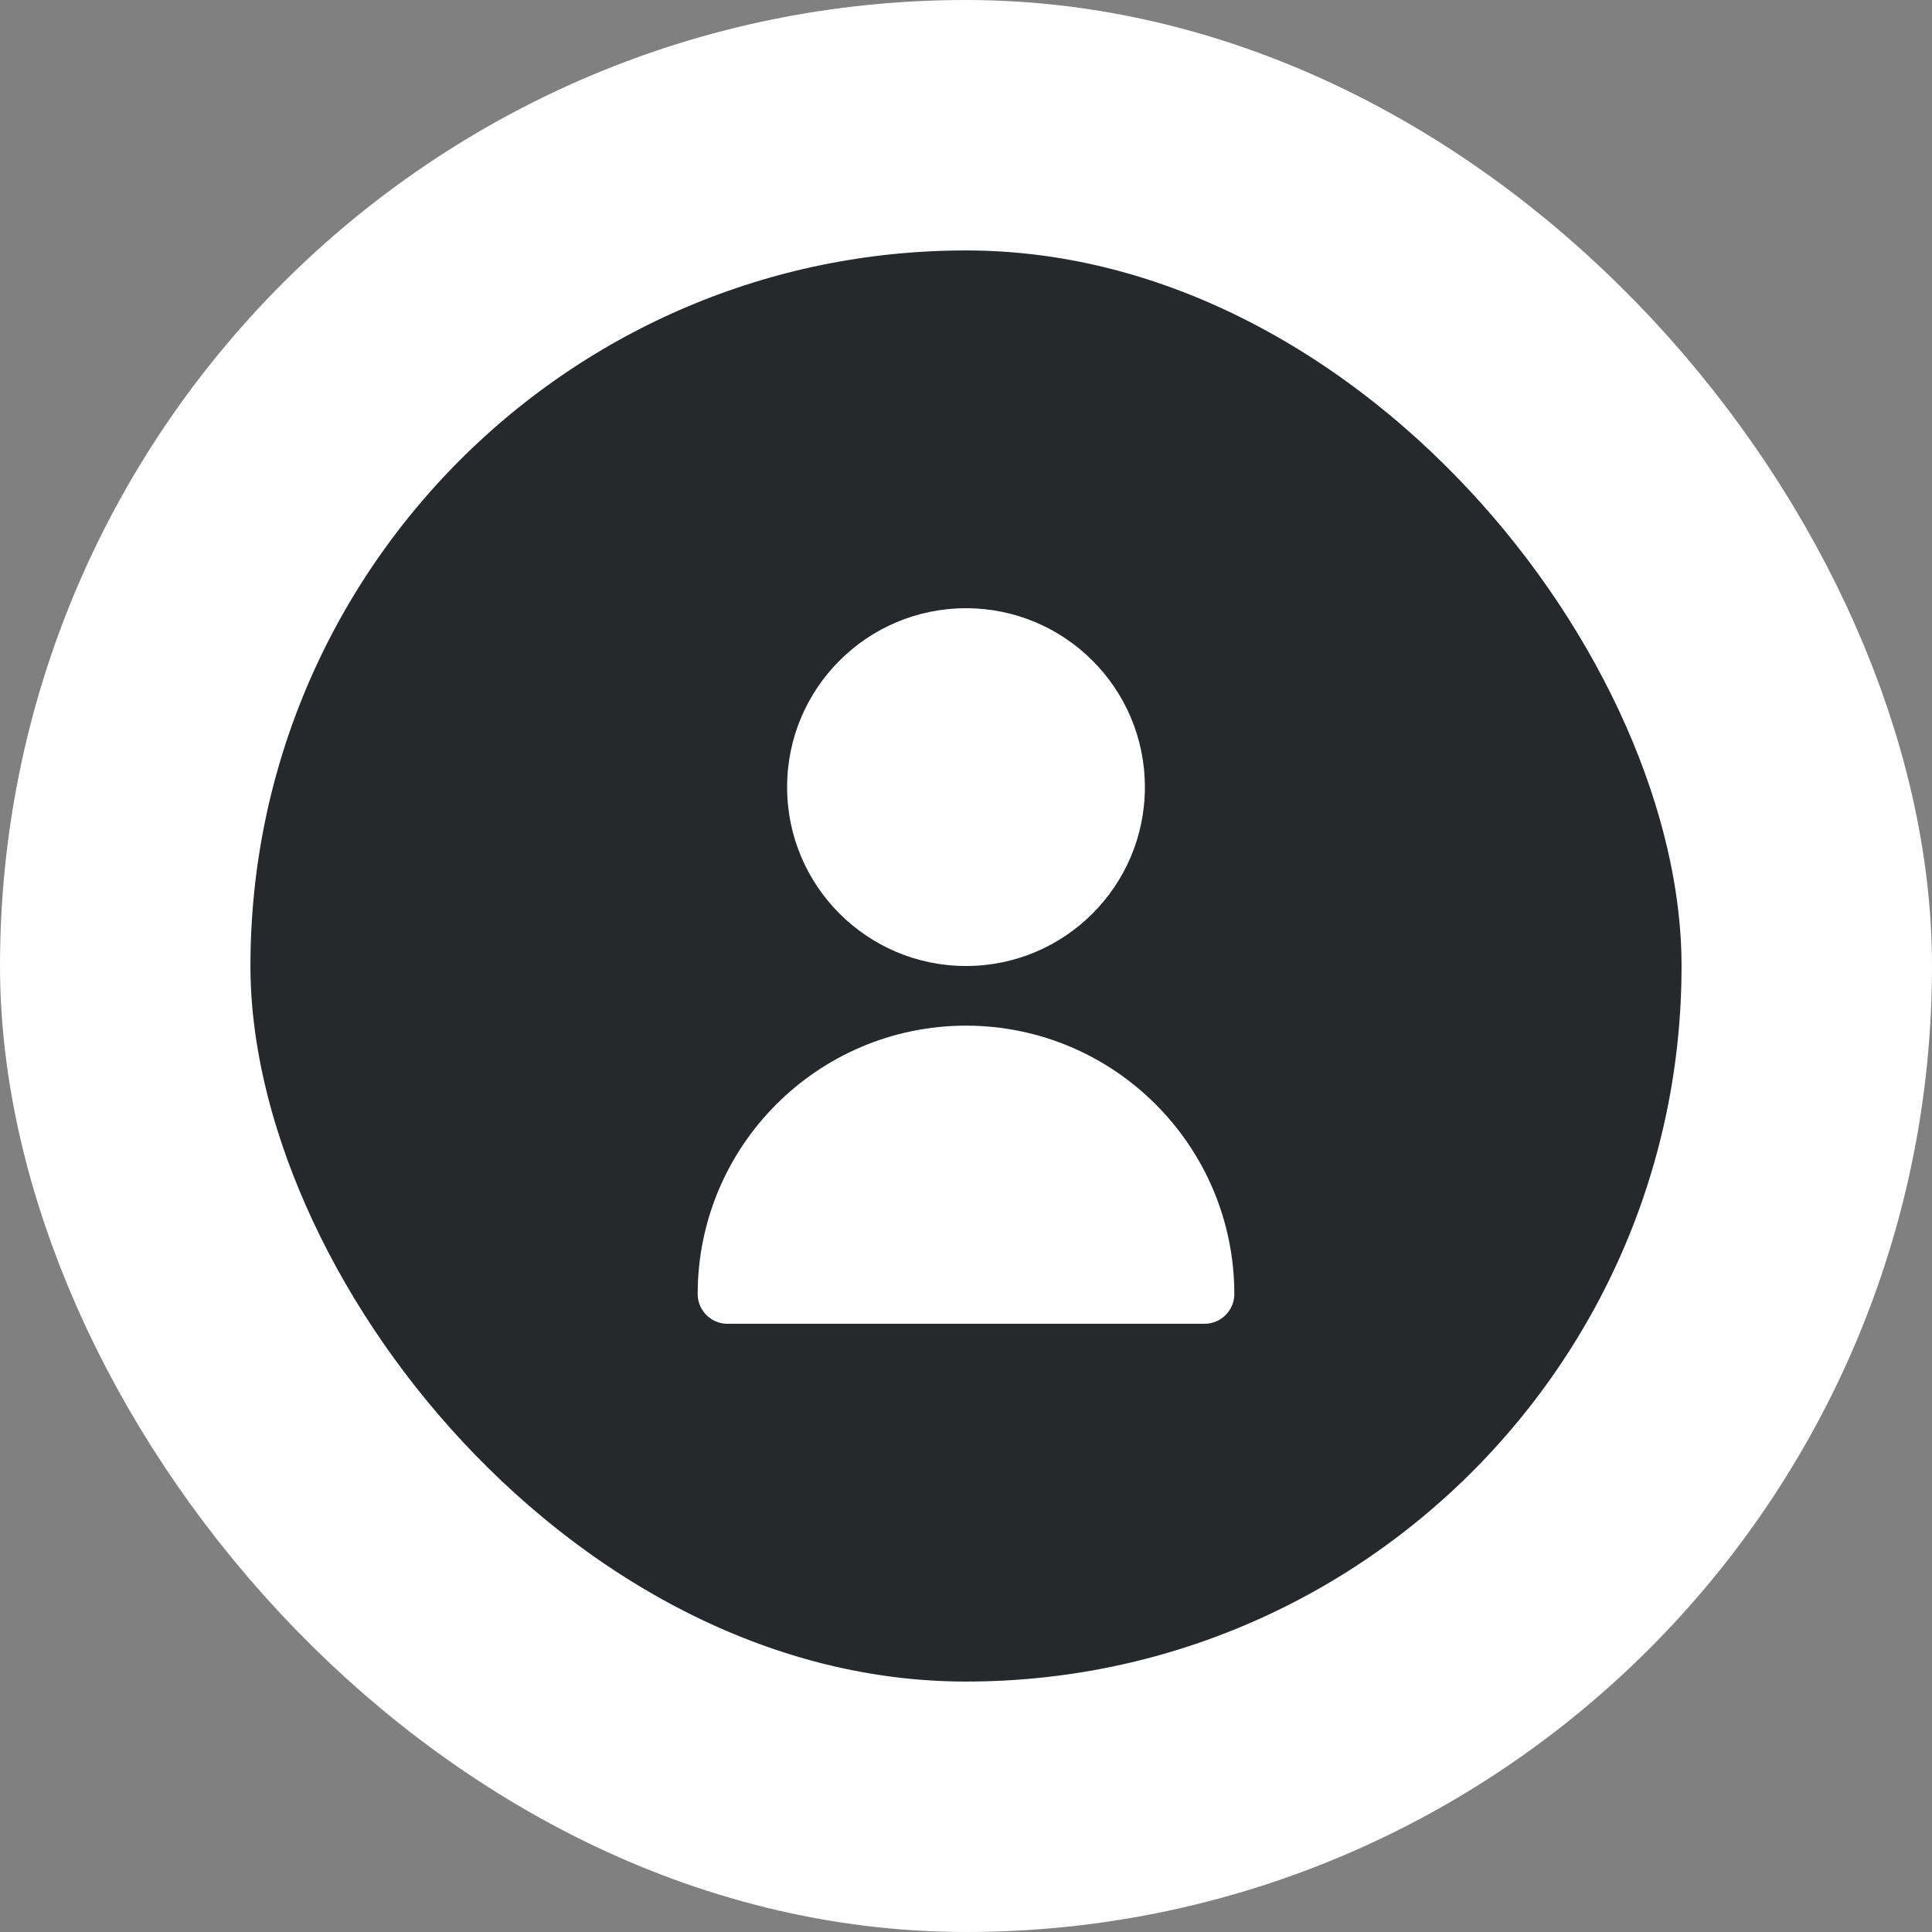
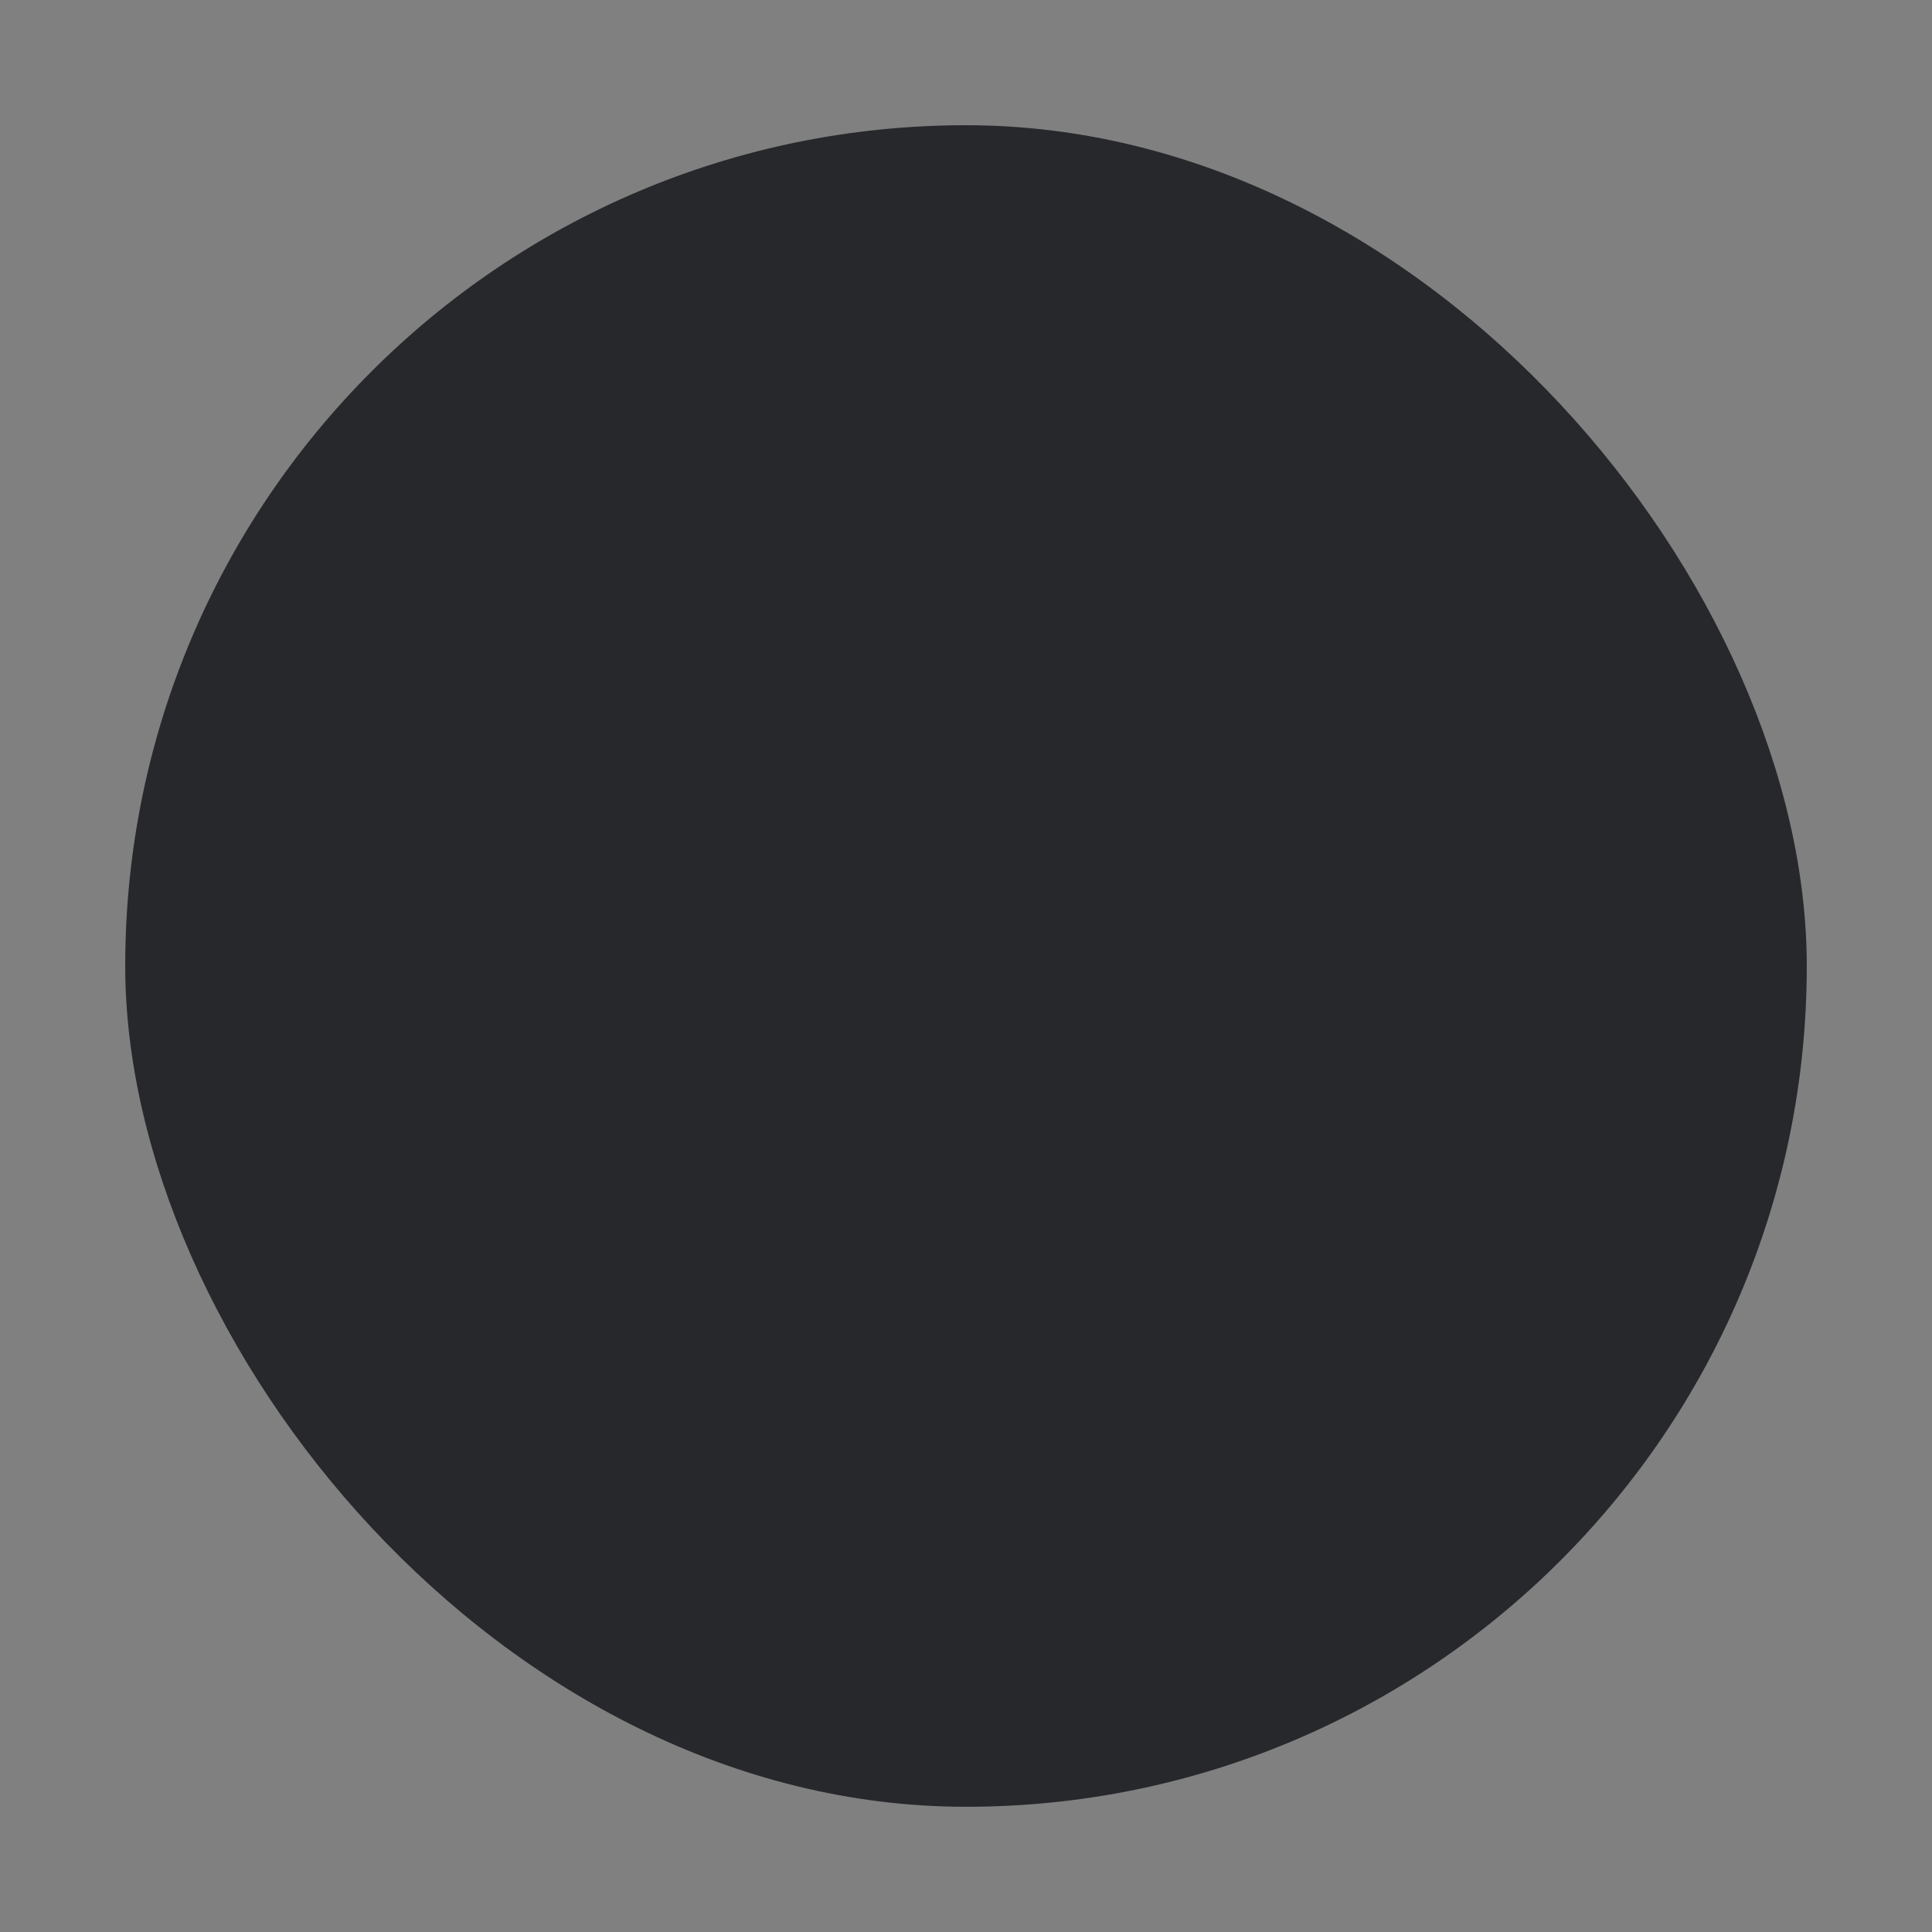
<svg xmlns="http://www.w3.org/2000/svg" width="54" height="54" viewBox="0 0 54 54" fill="none">
  <rect x="0" y="0" width="54" height="54" fill="#808080" stroke="none" />
  <rect x="3.5" y="3.5" width="47" height="47" rx="23.5" fill="#27282C" />
-   <rect x="3.5" y="3.5" width="47" height="47" rx="23.5" stroke="white" stroke-width="7" />
-   <path d="M27 27C29.761 27 32 24.761 32 22C32 19.239 29.761 17 27 17C24.239 17 22 19.239 22 22C22 24.761 24.239 27 27 27Z" fill="white" />
-   <path d="M27 28.667C22.86 28.671 19.505 32.026 19.5 36.167C19.5 36.627 19.873 37 20.333 37H33.667C34.127 37 34.5 36.627 34.5 36.167C34.495 32.026 31.14 28.671 27 28.667Z" fill="white" />
</svg>